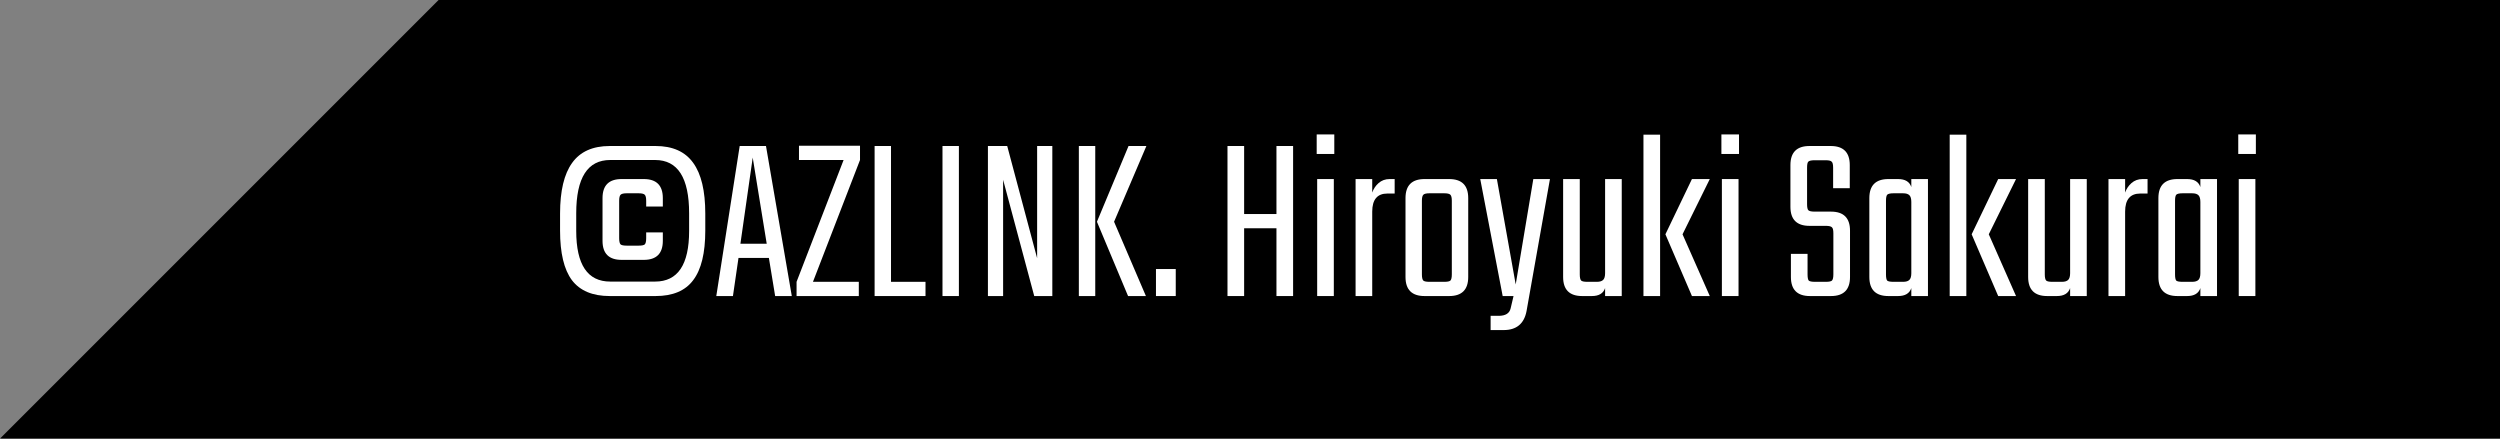
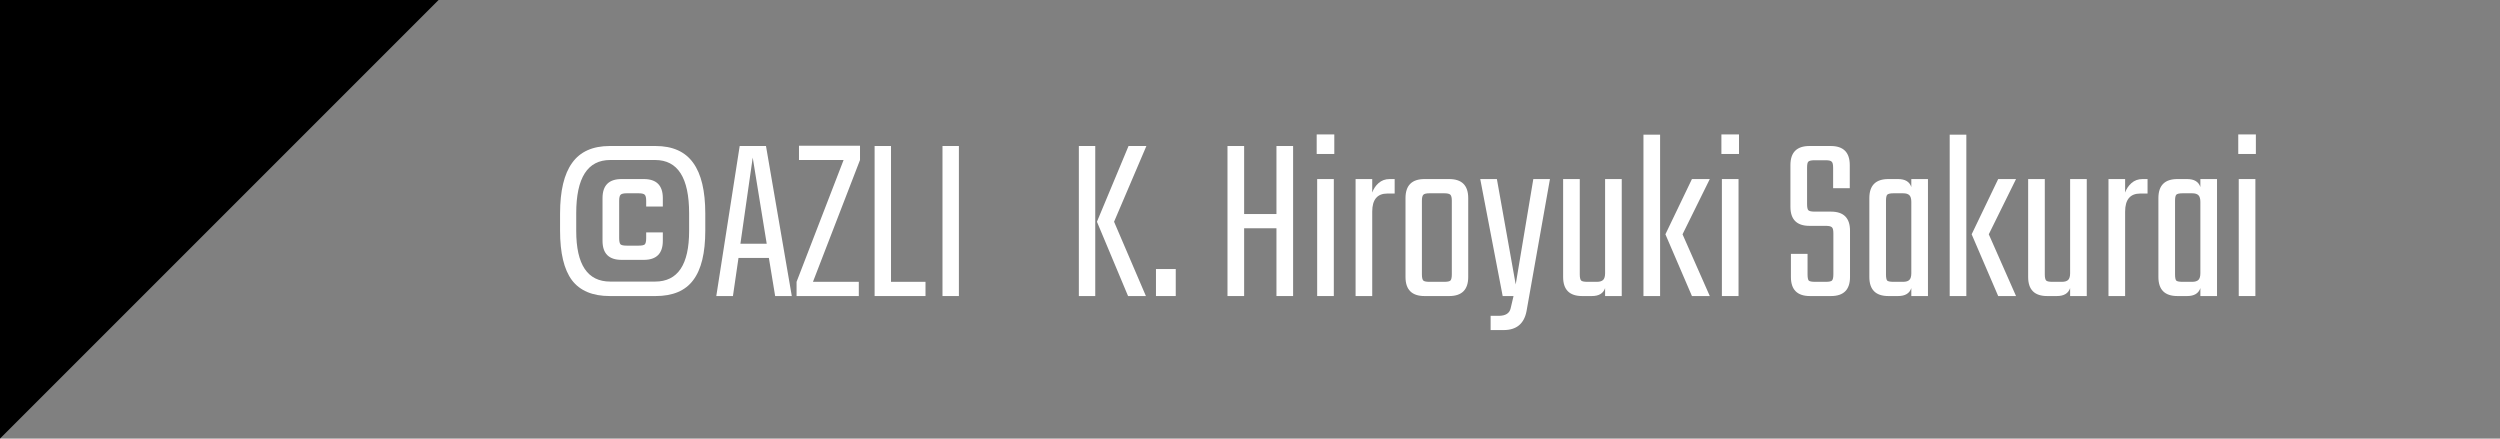
<svg xmlns="http://www.w3.org/2000/svg" width="228" height="40" viewBox="0 0 228 40" fill="none">
  <rect x="0" y="0" width="228" height="40" fill="#808080" stroke="none" />
-   <path d="M0 40L40 0H228V40H0Z" fill="black" />
+   <path d="M0 40L40 0H228H0Z" fill="black" />
  <path d="M204.129 14.042V12.26H205.735V14.042H204.129ZM205.691 27H204.173V16.33H205.691V27Z" fill="white" />
  <path d="M200.674 16.33H202.192V27H200.674V26.274C200.512 26.758 200.109 27 199.464 27H198.584C197.425 27 196.846 26.421 196.846 25.262V18.068C196.846 16.909 197.425 16.33 198.584 16.33H199.464C200.109 16.33 200.512 16.572 200.674 17.056V16.33ZM199.046 25.702H199.926C200.19 25.702 200.38 25.643 200.498 25.526C200.615 25.409 200.674 25.203 200.674 24.91V18.42C200.674 18.127 200.615 17.921 200.498 17.804C200.38 17.687 200.19 17.628 199.926 17.628H199.046C198.752 17.628 198.562 17.672 198.474 17.76C198.4 17.848 198.364 18.031 198.364 18.31V25.02C198.364 25.313 198.4 25.504 198.474 25.592C198.562 25.665 198.752 25.702 199.046 25.702Z" fill="white" />
  <path d="M195.395 16.33H195.857V17.65H195.197C194.273 17.65 193.811 18.2 193.811 19.3V27H192.293V16.33H193.811V17.562C193.928 17.225 194.119 16.939 194.383 16.704C194.662 16.455 194.999 16.33 195.395 16.33Z" fill="white" />
  <path d="M188.795 16.33H190.313V27H188.795V26.274C188.633 26.758 188.23 27 187.585 27H186.705C185.546 27 184.967 26.421 184.967 25.262V16.33H186.485V25.02C186.485 25.313 186.529 25.504 186.617 25.592C186.705 25.665 186.888 25.702 187.167 25.702H188.047C188.311 25.702 188.501 25.643 188.619 25.526C188.736 25.409 188.795 25.203 188.795 24.91V16.33Z" fill="white" />
  <path d="M183.862 16.33L181.377 21.368L183.862 27H182.235L179.815 21.368L182.235 16.33H183.862ZM177.812 27V12.282H179.33V27H177.812Z" fill="white" />
  <path d="M174.312 16.33H175.83V27H174.312V26.274C174.151 26.758 173.748 27 173.102 27H172.222C171.064 27 170.484 26.421 170.484 25.262V18.068C170.484 16.909 171.064 16.33 172.222 16.33H173.102C173.748 16.33 174.151 16.572 174.312 17.056V16.33ZM172.684 25.702H173.564C173.828 25.702 174.019 25.643 174.136 25.526C174.254 25.409 174.312 25.203 174.312 24.91V18.42C174.312 18.127 174.254 17.921 174.136 17.804C174.019 17.687 173.828 17.628 173.564 17.628H172.684C172.391 17.628 172.2 17.672 172.112 17.76C172.039 17.848 172.002 18.031 172.002 18.31V25.02C172.002 25.313 172.039 25.504 172.112 25.592C172.2 25.665 172.391 25.702 172.684 25.702Z" fill="white" />
  <path d="M167.203 25.02V21.28C167.203 20.987 167.159 20.803 167.071 20.73C166.983 20.642 166.8 20.598 166.521 20.598H165.025C163.866 20.598 163.287 20.019 163.287 18.86V15.054C163.287 13.895 163.866 13.316 165.025 13.316H166.961C168.12 13.316 168.699 13.895 168.699 15.054V17.166H167.181V15.296C167.181 15.003 167.137 14.819 167.049 14.746C166.976 14.658 166.792 14.614 166.499 14.614H165.487C165.194 14.614 165.003 14.658 164.915 14.746C164.842 14.819 164.805 15.003 164.805 15.296V18.618C164.805 18.897 164.842 19.08 164.915 19.168C165.003 19.256 165.194 19.3 165.487 19.3H166.983C168.142 19.3 168.721 19.879 168.721 21.038V25.262C168.721 26.421 168.142 27 166.983 27H165.069C163.91 27 163.331 26.421 163.331 25.262V23.15H164.849V25.02C164.849 25.313 164.886 25.504 164.959 25.592C165.047 25.665 165.238 25.702 165.531 25.702H166.521C166.8 25.702 166.983 25.665 167.071 25.592C167.159 25.504 167.203 25.313 167.203 25.02Z" fill="white" />
  <path d="M156.992 14.042V12.26H158.598V14.042H156.992ZM158.554 27H157.036V16.33H158.554V27Z" fill="white" />
  <path d="M155.933 16.33L153.447 21.368L155.933 27H154.305L151.885 21.368L154.305 16.33H155.933ZM149.883 27V12.282H151.401V27H149.883Z" fill="white" />
  <path d="M146.385 16.33H147.903V27H146.385V26.274C146.223 26.758 145.82 27 145.175 27H144.295C143.136 27 142.557 26.421 142.557 25.262V16.33H144.075V25.02C144.075 25.313 144.119 25.504 144.207 25.592C144.295 25.665 144.478 25.702 144.757 25.702H145.637C145.901 25.702 146.091 25.643 146.209 25.526C146.326 25.409 146.385 25.203 146.385 24.91V16.33Z" fill="white" />
  <path d="M137.132 30.102H135.944V28.804H136.67C137.301 28.804 137.667 28.577 137.77 28.122L138.034 27H137.044L134.998 16.33H136.516L138.232 25.944L139.838 16.33H141.356L139.222 28.364C139.002 29.523 138.305 30.102 137.132 30.102Z" fill="white" />
  <path d="M129.92 16.33H132.164C133.322 16.33 133.902 16.909 133.902 18.068V25.262C133.902 26.421 133.322 27 132.164 27H129.92C128.761 27 128.182 26.421 128.182 25.262V18.068C128.182 16.909 128.761 16.33 129.92 16.33ZM132.406 25.02V18.31C132.406 18.031 132.362 17.848 132.274 17.76C132.186 17.672 132.002 17.628 131.724 17.628H130.36C130.081 17.628 129.898 17.672 129.81 17.76C129.722 17.848 129.678 18.031 129.678 18.31V25.02C129.678 25.313 129.722 25.504 129.81 25.592C129.898 25.665 130.081 25.702 130.36 25.702H131.724C132.002 25.702 132.186 25.665 132.274 25.592C132.362 25.504 132.406 25.313 132.406 25.02Z" fill="white" />
  <path d="M126.731 16.33H127.193V17.65H126.533C125.609 17.65 125.147 18.2 125.147 19.3V27H123.629V16.33H125.147V17.562C125.264 17.225 125.455 16.939 125.719 16.704C125.998 16.455 126.335 16.33 126.731 16.33Z" fill="white" />
  <path d="M120.082 14.042V12.26H121.688V14.042H120.082ZM121.644 27H120.126V16.33H121.644V27Z" fill="white" />
  <path d="M116.413 13.316H117.931V27H116.413V20.818H113.465V27H111.947V13.316H113.465V19.52H116.413V13.316Z" fill="white" />
  <path d="M105.424 27V24.536H107.228V27H105.424Z" fill="white" />
  <path d="M104.551 13.316L101.603 20.224L104.507 27H102.879L100.041 20.224L102.923 13.316H104.551ZM98.391 27V13.316H99.887V27H98.391Z" fill="white" />
-   <path d="M94.586 13.316H95.972V27H94.322L91.484 16.396V27H90.098V13.316H91.858L94.586 23.546V13.316Z" fill="white" />
  <path d="M85.955 13.316H87.451V27H85.955V13.316Z" fill="white" />
  <path d="M81.26 25.702H84.406V27H79.764V13.316H81.26V25.702Z" fill="white" />
  <path d="M78.433 13.294V14.592L74.142 25.702H78.323V27H72.647V25.702L76.936 14.592H72.867V13.294H78.433Z" fill="white" />
  <path d="M70.694 27L70.122 23.524H67.35L66.844 27H65.326L67.46 13.316H69.858L72.212 27H70.694ZM67.526 22.226H69.924L68.648 14.372L67.526 22.226Z" fill="white" />
  <path d="M58.932 21.72V21.192H60.45V21.962C60.45 23.121 59.871 23.7 58.712 23.7H56.688C55.529 23.7 54.95 23.121 54.95 21.962V18.068C54.95 16.909 55.529 16.33 56.688 16.33H58.712C59.871 16.33 60.45 16.909 60.45 18.068V18.838H58.932V18.31C58.932 18.031 58.888 17.848 58.8 17.76C58.712 17.672 58.529 17.628 58.25 17.628H57.15C56.871 17.628 56.688 17.672 56.6 17.76C56.512 17.848 56.468 18.031 56.468 18.31V21.72C56.468 22.013 56.512 22.204 56.6 22.292C56.688 22.365 56.871 22.402 57.15 22.402H58.25C58.529 22.402 58.712 22.365 58.8 22.292C58.888 22.204 58.932 22.013 58.932 21.72ZM55.654 25.68H59.746C61.814 25.68 62.848 24.14 62.848 21.06V19.454C62.848 16.213 61.814 14.592 59.746 14.592H55.654C53.586 14.592 52.552 16.213 52.552 19.454V21.06C52.552 24.14 53.586 25.68 55.654 25.68ZM64.322 19.476V21.038C64.322 23.077 63.956 24.58 63.222 25.548C62.504 26.516 61.359 27 59.79 27H55.61C54.041 27 52.889 26.516 52.156 25.548C51.438 24.58 51.078 23.077 51.078 21.038V19.476C51.078 17.408 51.445 15.868 52.178 14.856C52.911 13.829 54.056 13.316 55.61 13.316H59.79C61.345 13.316 62.489 13.829 63.222 14.856C63.956 15.868 64.322 17.408 64.322 19.476Z" fill="white" />
</svg>